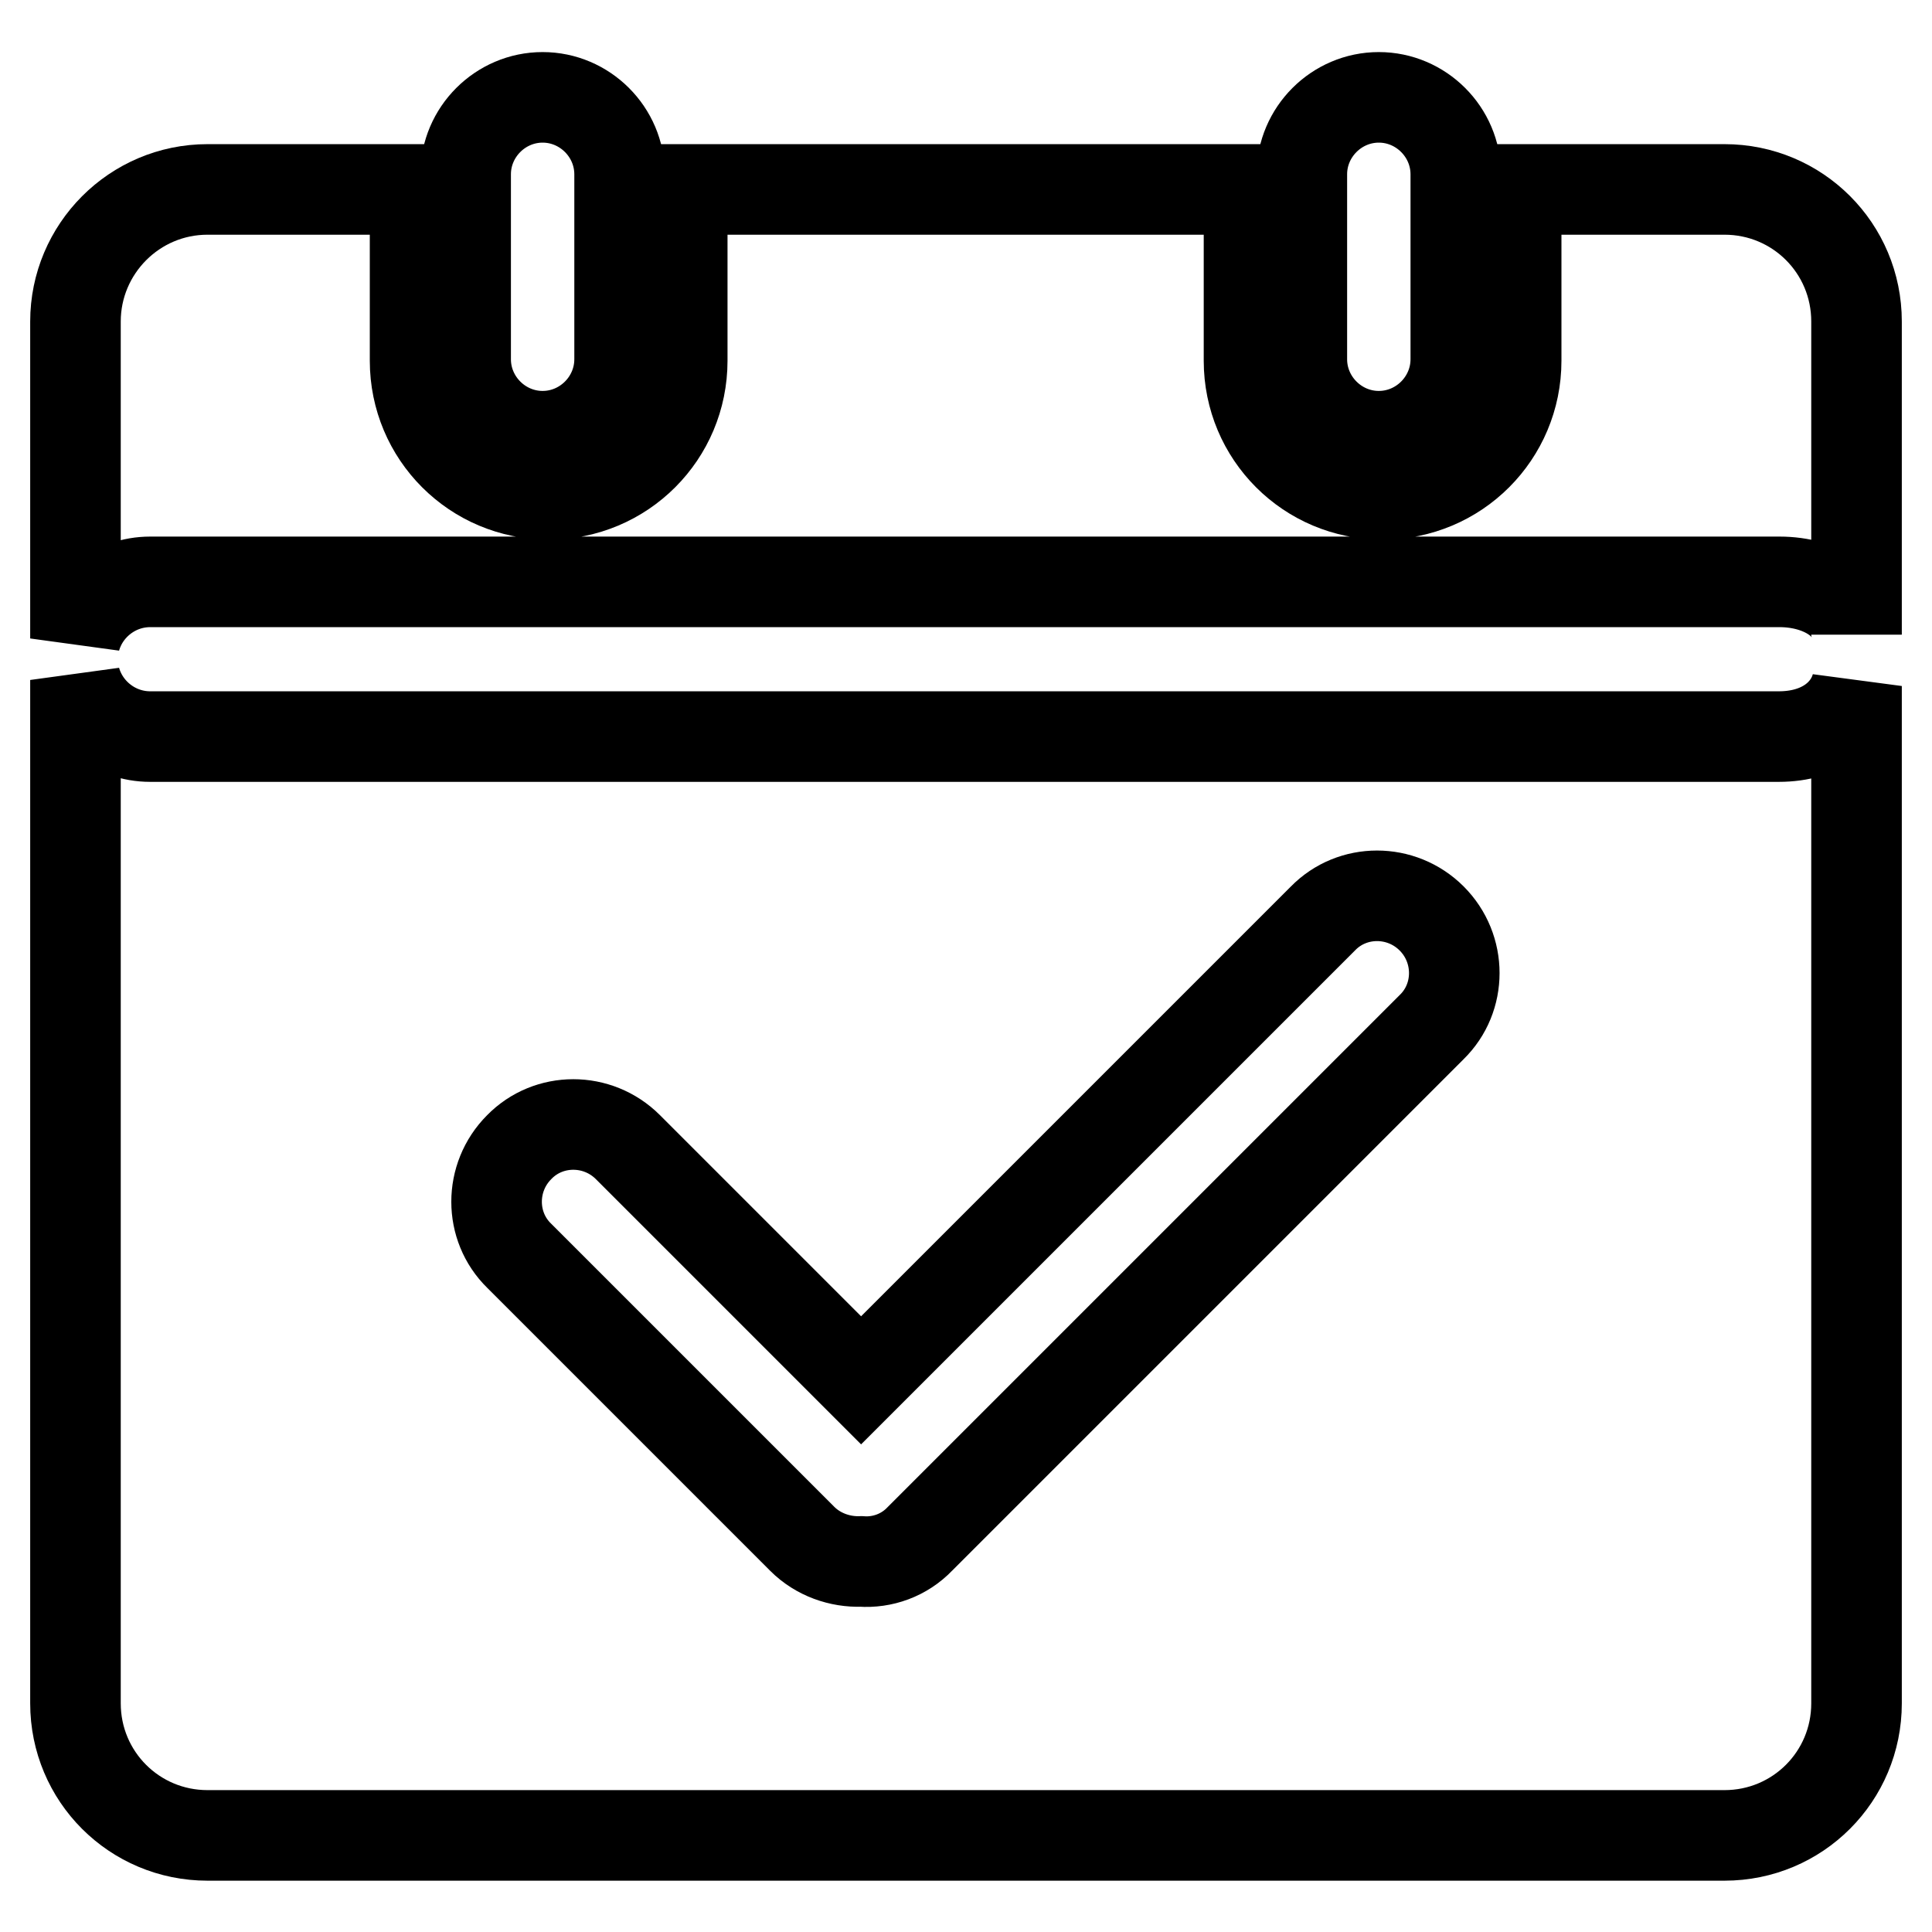
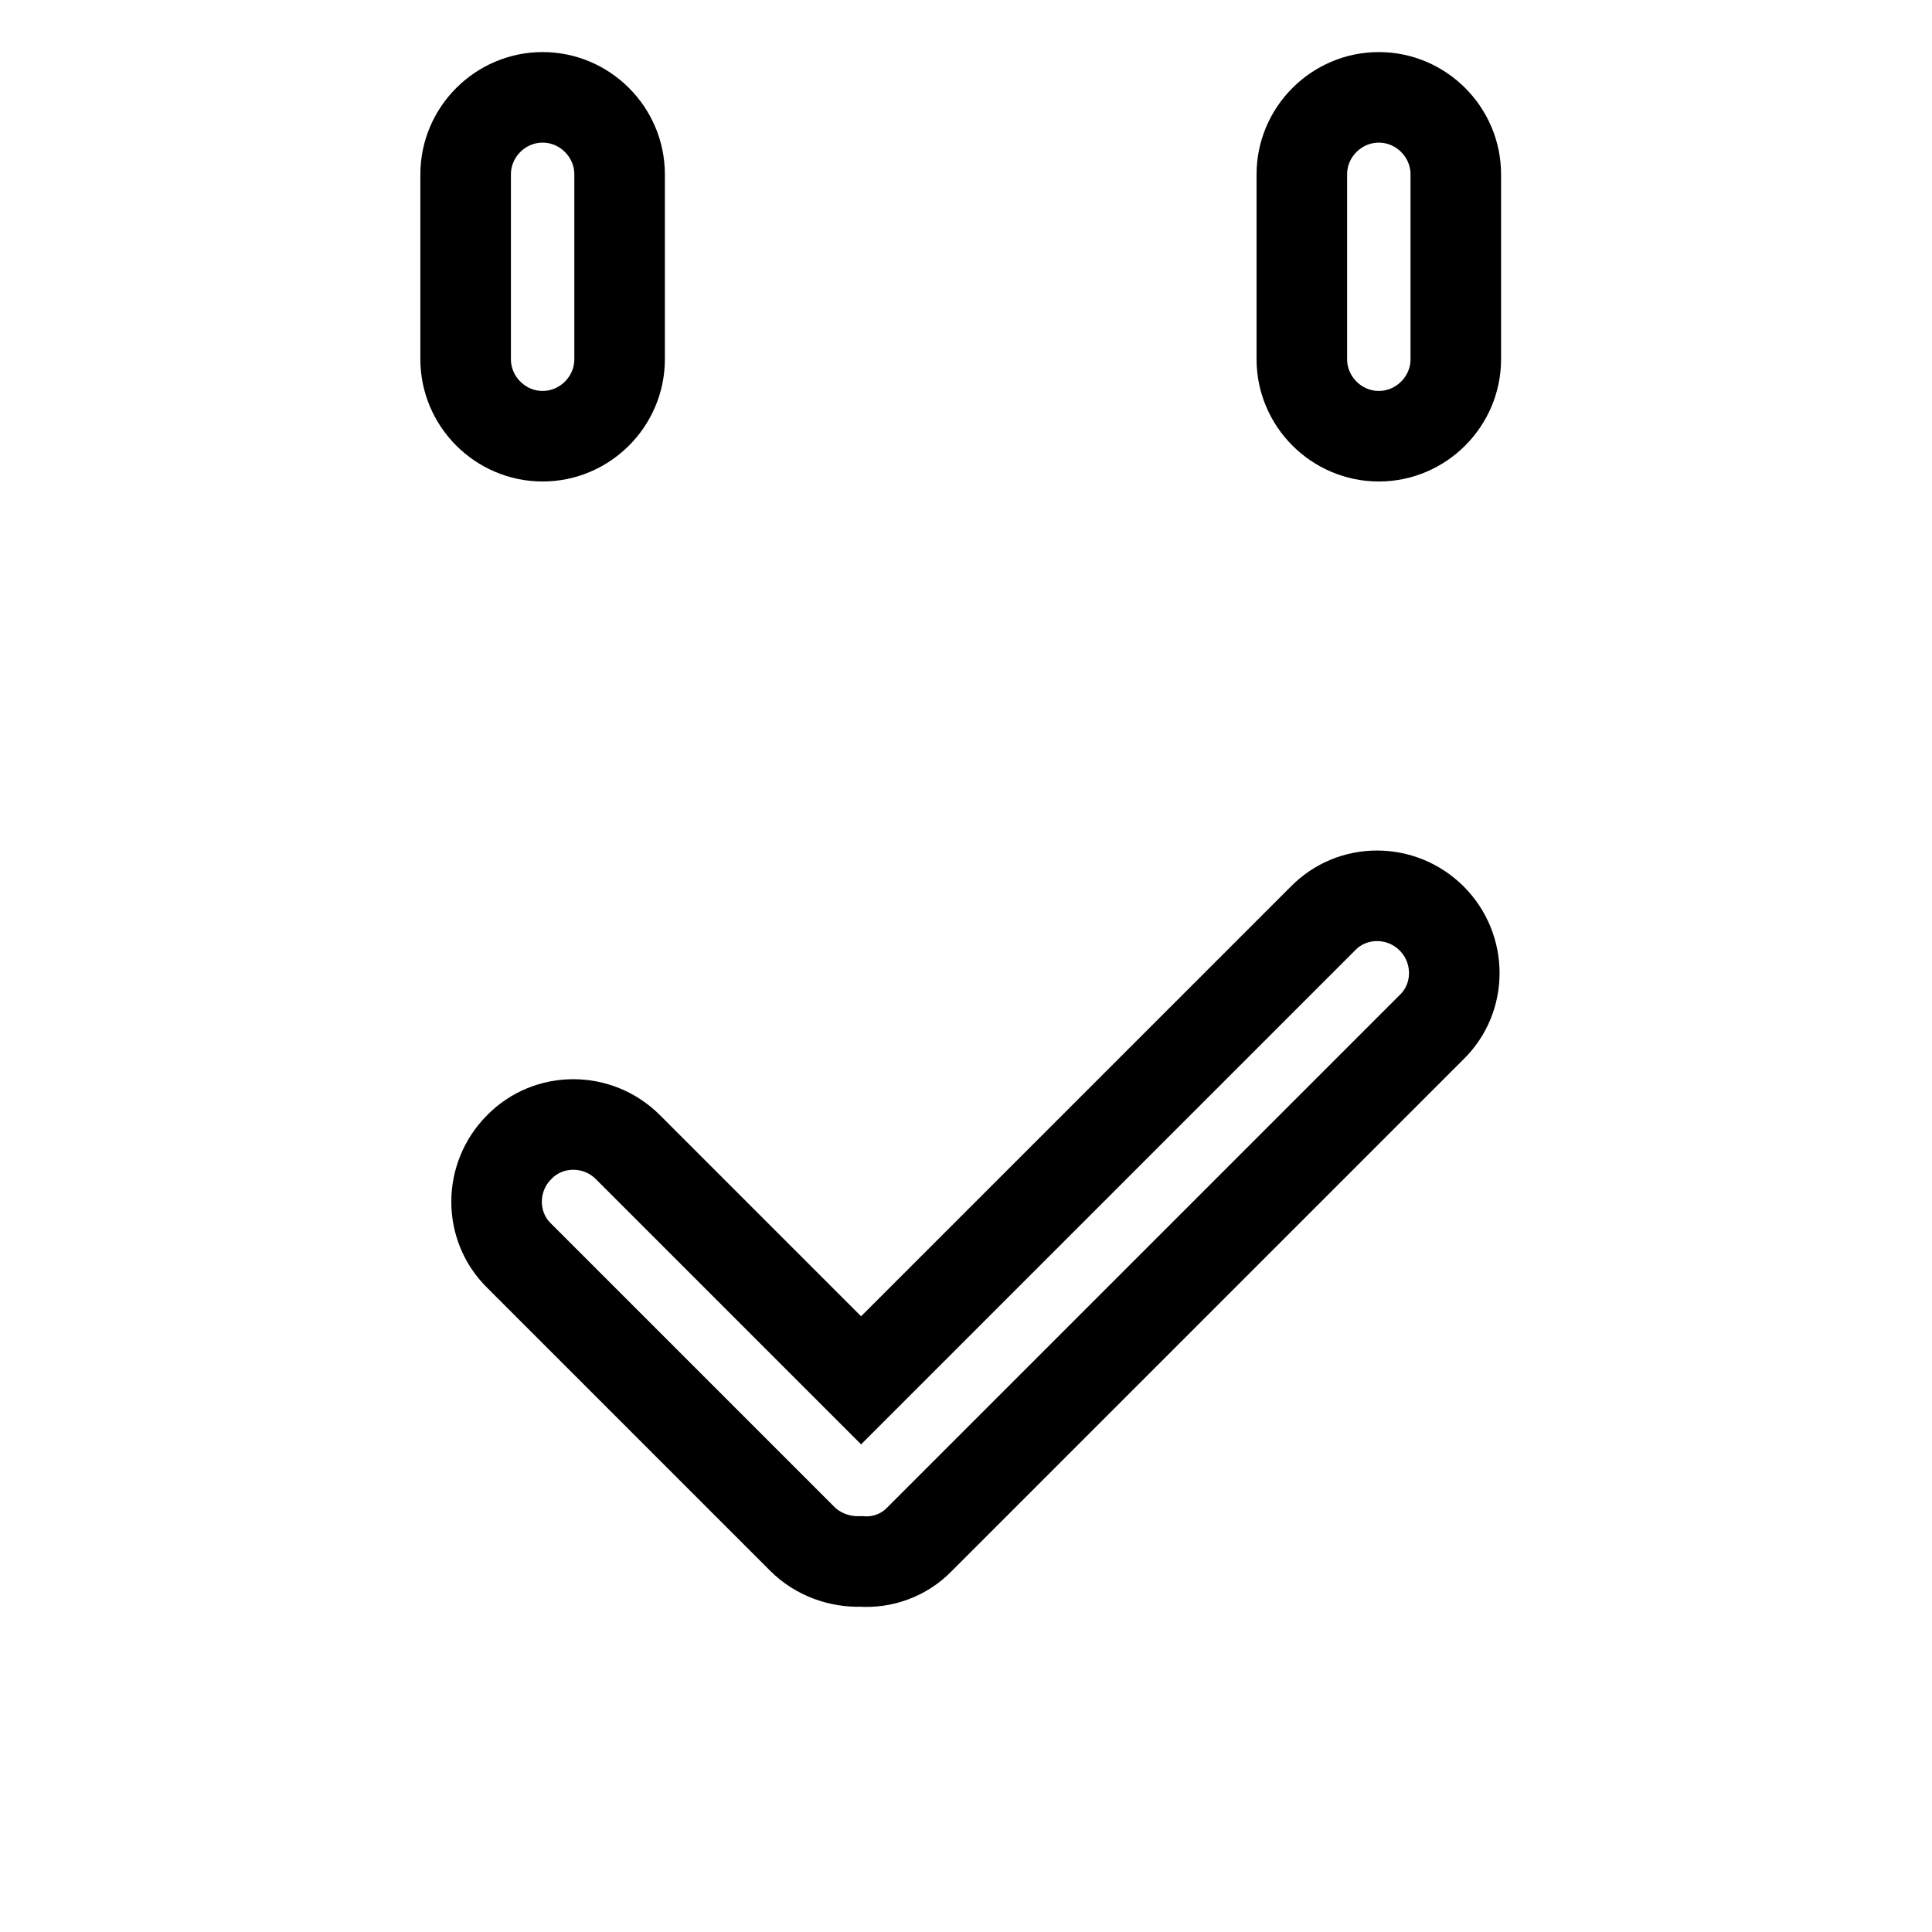
<svg xmlns="http://www.w3.org/2000/svg" version="1.1" x="0px" y="0px" viewBox="0 0 256 256" enable-background="new 0 0 256 256" xml:space="preserve">
  <g>
    <path stroke-width="12" fill-opacity="0" stroke="#000000" d="M71.9,12.9c5.6,0,10.2,4.6,10.2,10.2v24.5c0,5.6-4.6,10.2-10.2,10.2c-5.6,0-10.2-4.6-10.2-10.2V23.1 C61.7,17.5,66.3,12.9,71.9,12.9z M182.7,12.9c5.6,0,10.2,4.6,10.2,10.2v24.5c0,5.6-4.6,10.2-10.2,10.2c-5.6,0-10.2-4.6-10.2-10.2 V23.1C172.5,17.5,177.1,12.9,182.7,12.9z" />
-     <path stroke-width="12" fill-opacity="0" stroke="#000000" d="M19.9,77.1h215.9c5.6,0,10.2,3,10.2,7V42.6c0-9.7-7.8-17.5-17.5-17.5h-27.6v22.7c0,9.8-7.9,17.7-17.7,17.7 c-9.8,0-17.7-7.9-17.7-17.7V25.1H90.4v22.7c0,9.8-7.9,17.7-17.7,17.7c-9.8,0-17.7-7.9-17.7-17.7V25.1H27.5C17.8,25.1,10,33,10,42.6 v42C11.2,80.3,15.2,77.1,19.9,77.1z M235.7,97.6H19.9c-4.7,0-8.7-3.2-9.9-7.5v135.6c0,9.7,7.8,17.5,17.5,17.5h201 c9.7,0,17.5-7.8,17.5-17.5V90.9C245,94.6,241.4,97.6,235.7,97.6z" />
    <path stroke-width="12" fill-opacity="0" stroke="#000000" d="M189.7,121.7c-4-4-10.5-4-14.4,0l-61.2,61.2L83.2,152c-4-4-10.5-4-14.4,0c-4,4-4,10.5,0,14.4l37.5,37.5 c2.1,2.1,5,3.1,7.8,3c2.8,0.2,5.7-0.8,7.8-3l67.8-67.8C193.7,132.2,193.7,125.7,189.7,121.7L189.7,121.7z" />
  </g>
</svg>